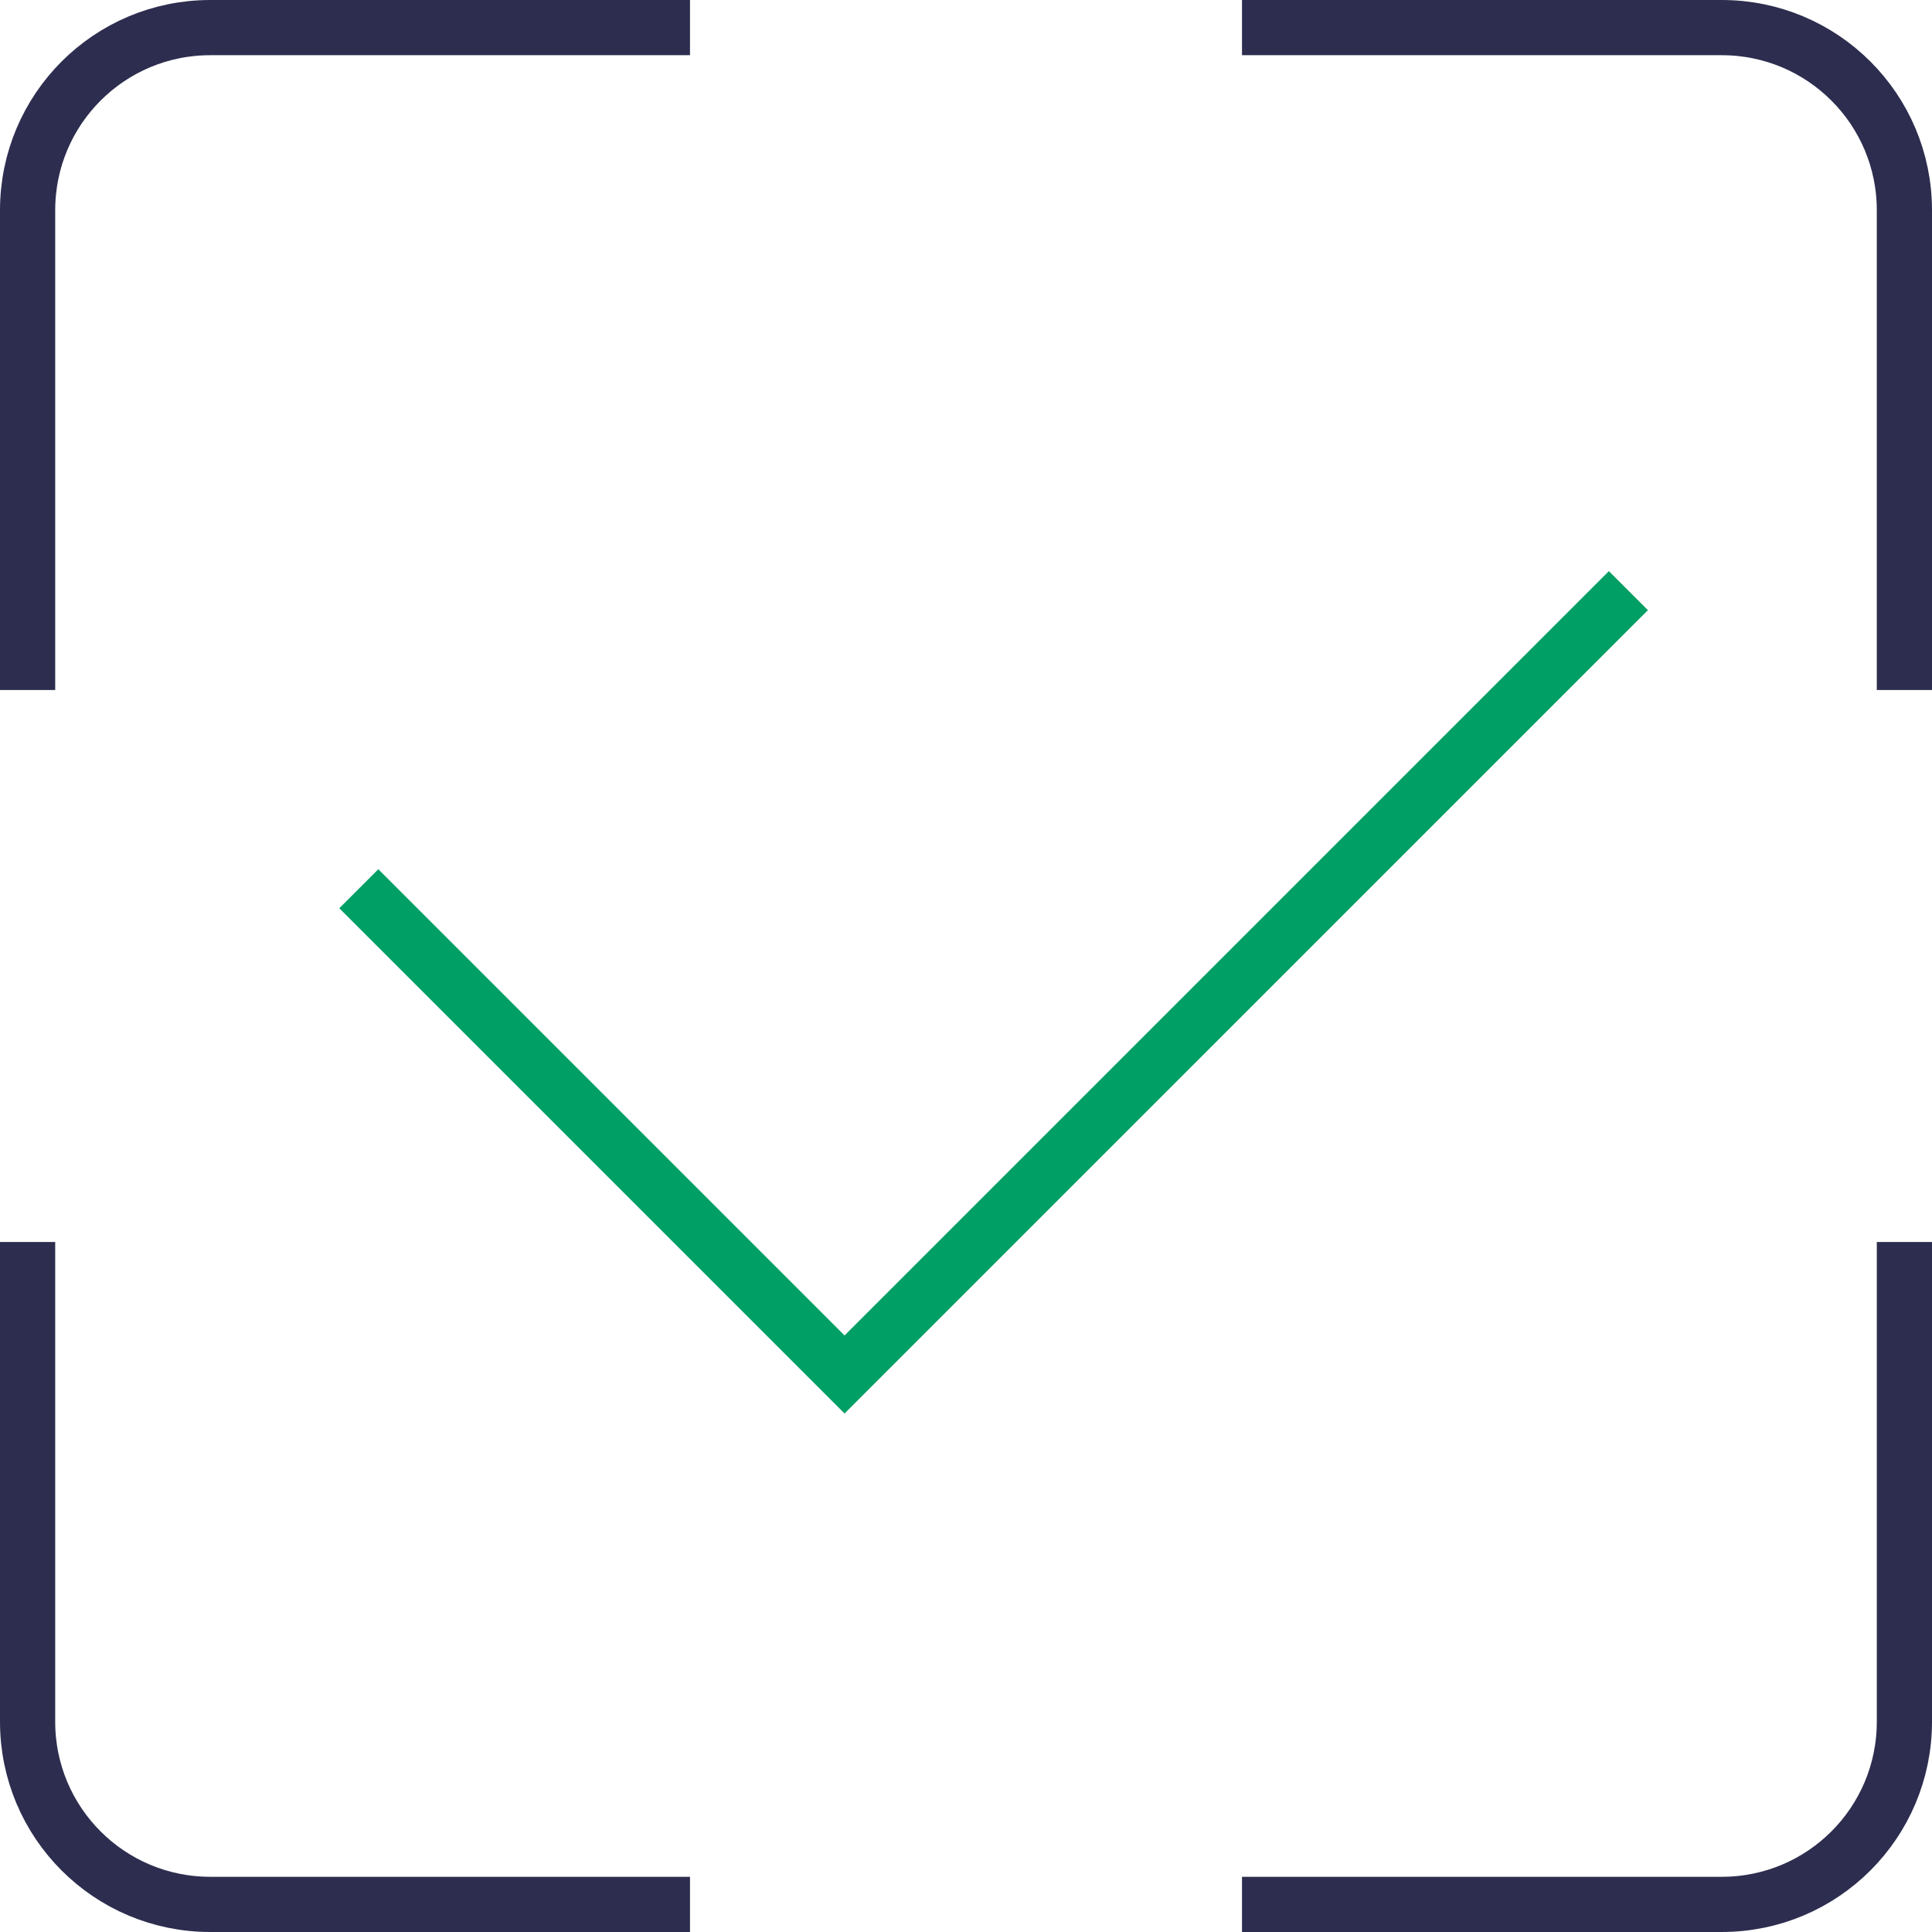
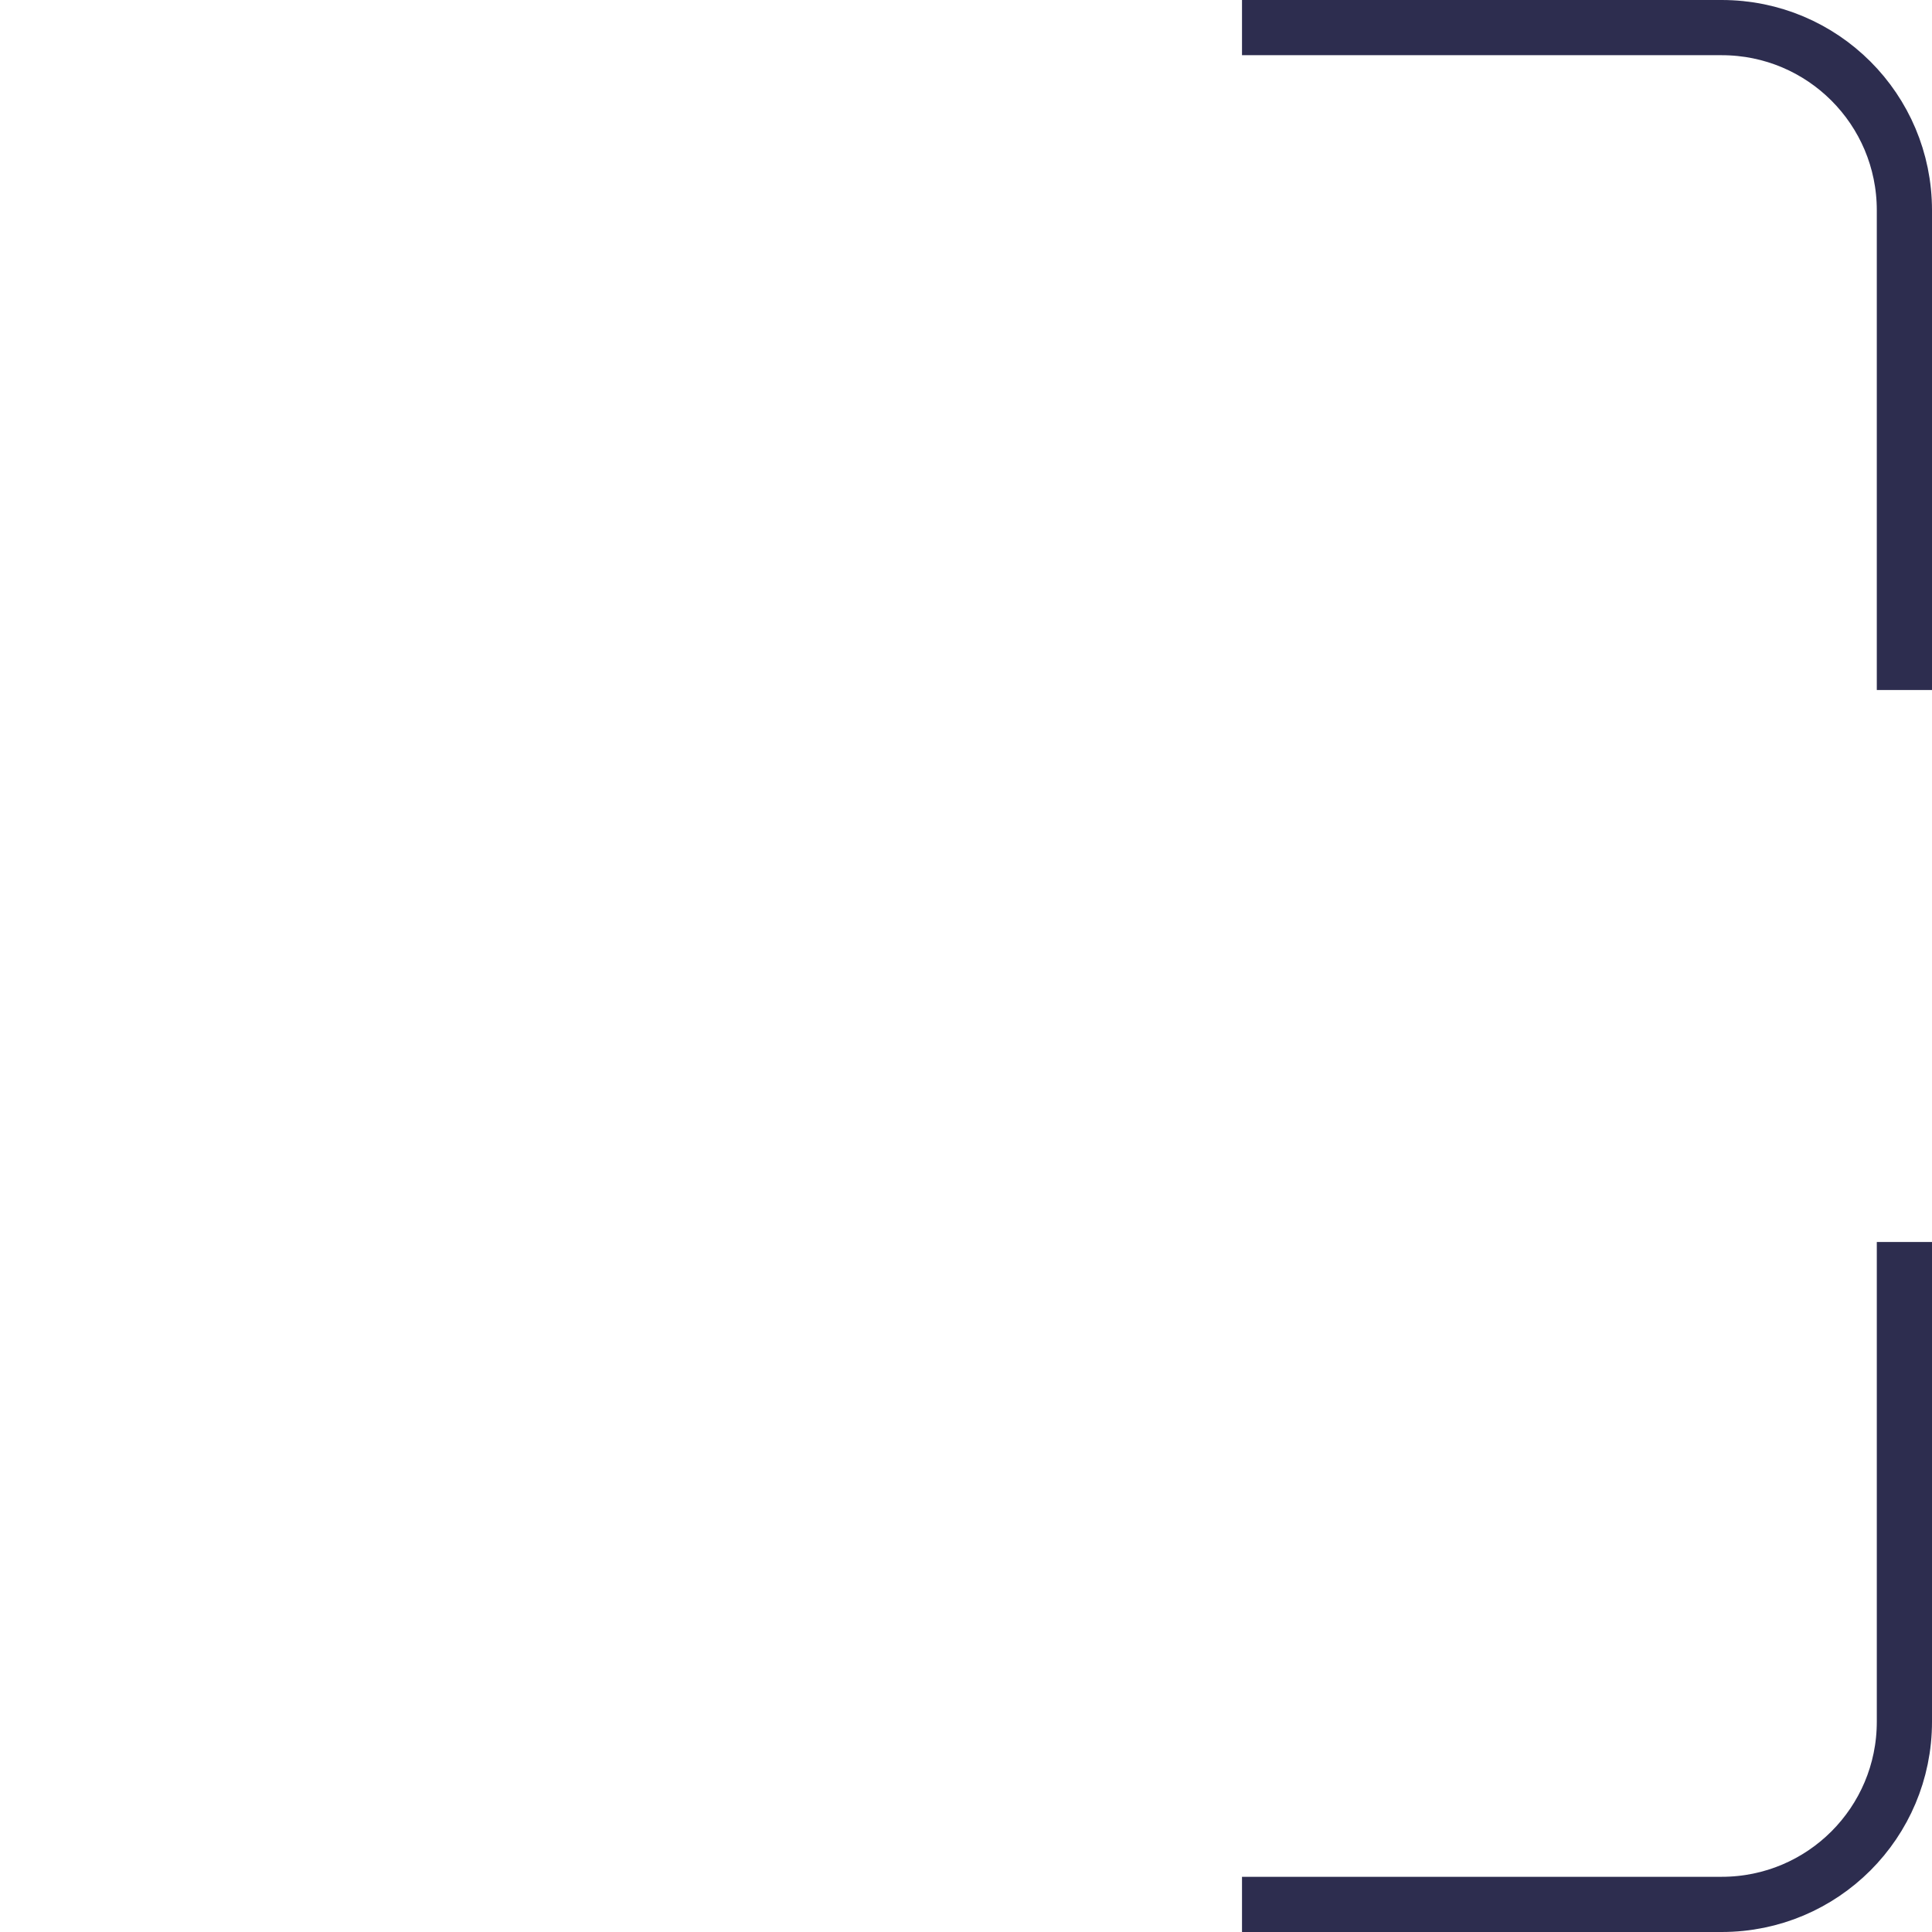
<svg xmlns="http://www.w3.org/2000/svg" id="_Слой_2" viewBox="0 0 70 70">
  <defs>
    <style>.cls-1{stroke:#2d2d4f;}.cls-1,.cls-2{fill:none;stroke-miterlimit:10;stroke-width:2px;}.cls-2{stroke:#009f65;}</style>
  </defs>
  <g id="Layer_1">
    <g>
      <g>
-         <path class="cls-1" d="m25,1H7.62C3.96,1,1,3.96,1,7.62v17.38" />
        <path class="cls-1" d="m69,25V7.62c0-3.66-2.96-6.62-6.62-6.62h-17.38" />
        <path class="cls-1" d="m45,69h17.38c3.66,0,6.62-2.96,6.62-6.62v-17.38" />
-         <path class="cls-1" d="m1,45v17.38c0,3.66,2.96,6.62,6.62,6.62h17.38" />
      </g>
-       <polyline class="cls-2" points="13 32.2 30.6 49.8 59 21.4" />
    </g>
  </g>
</svg>